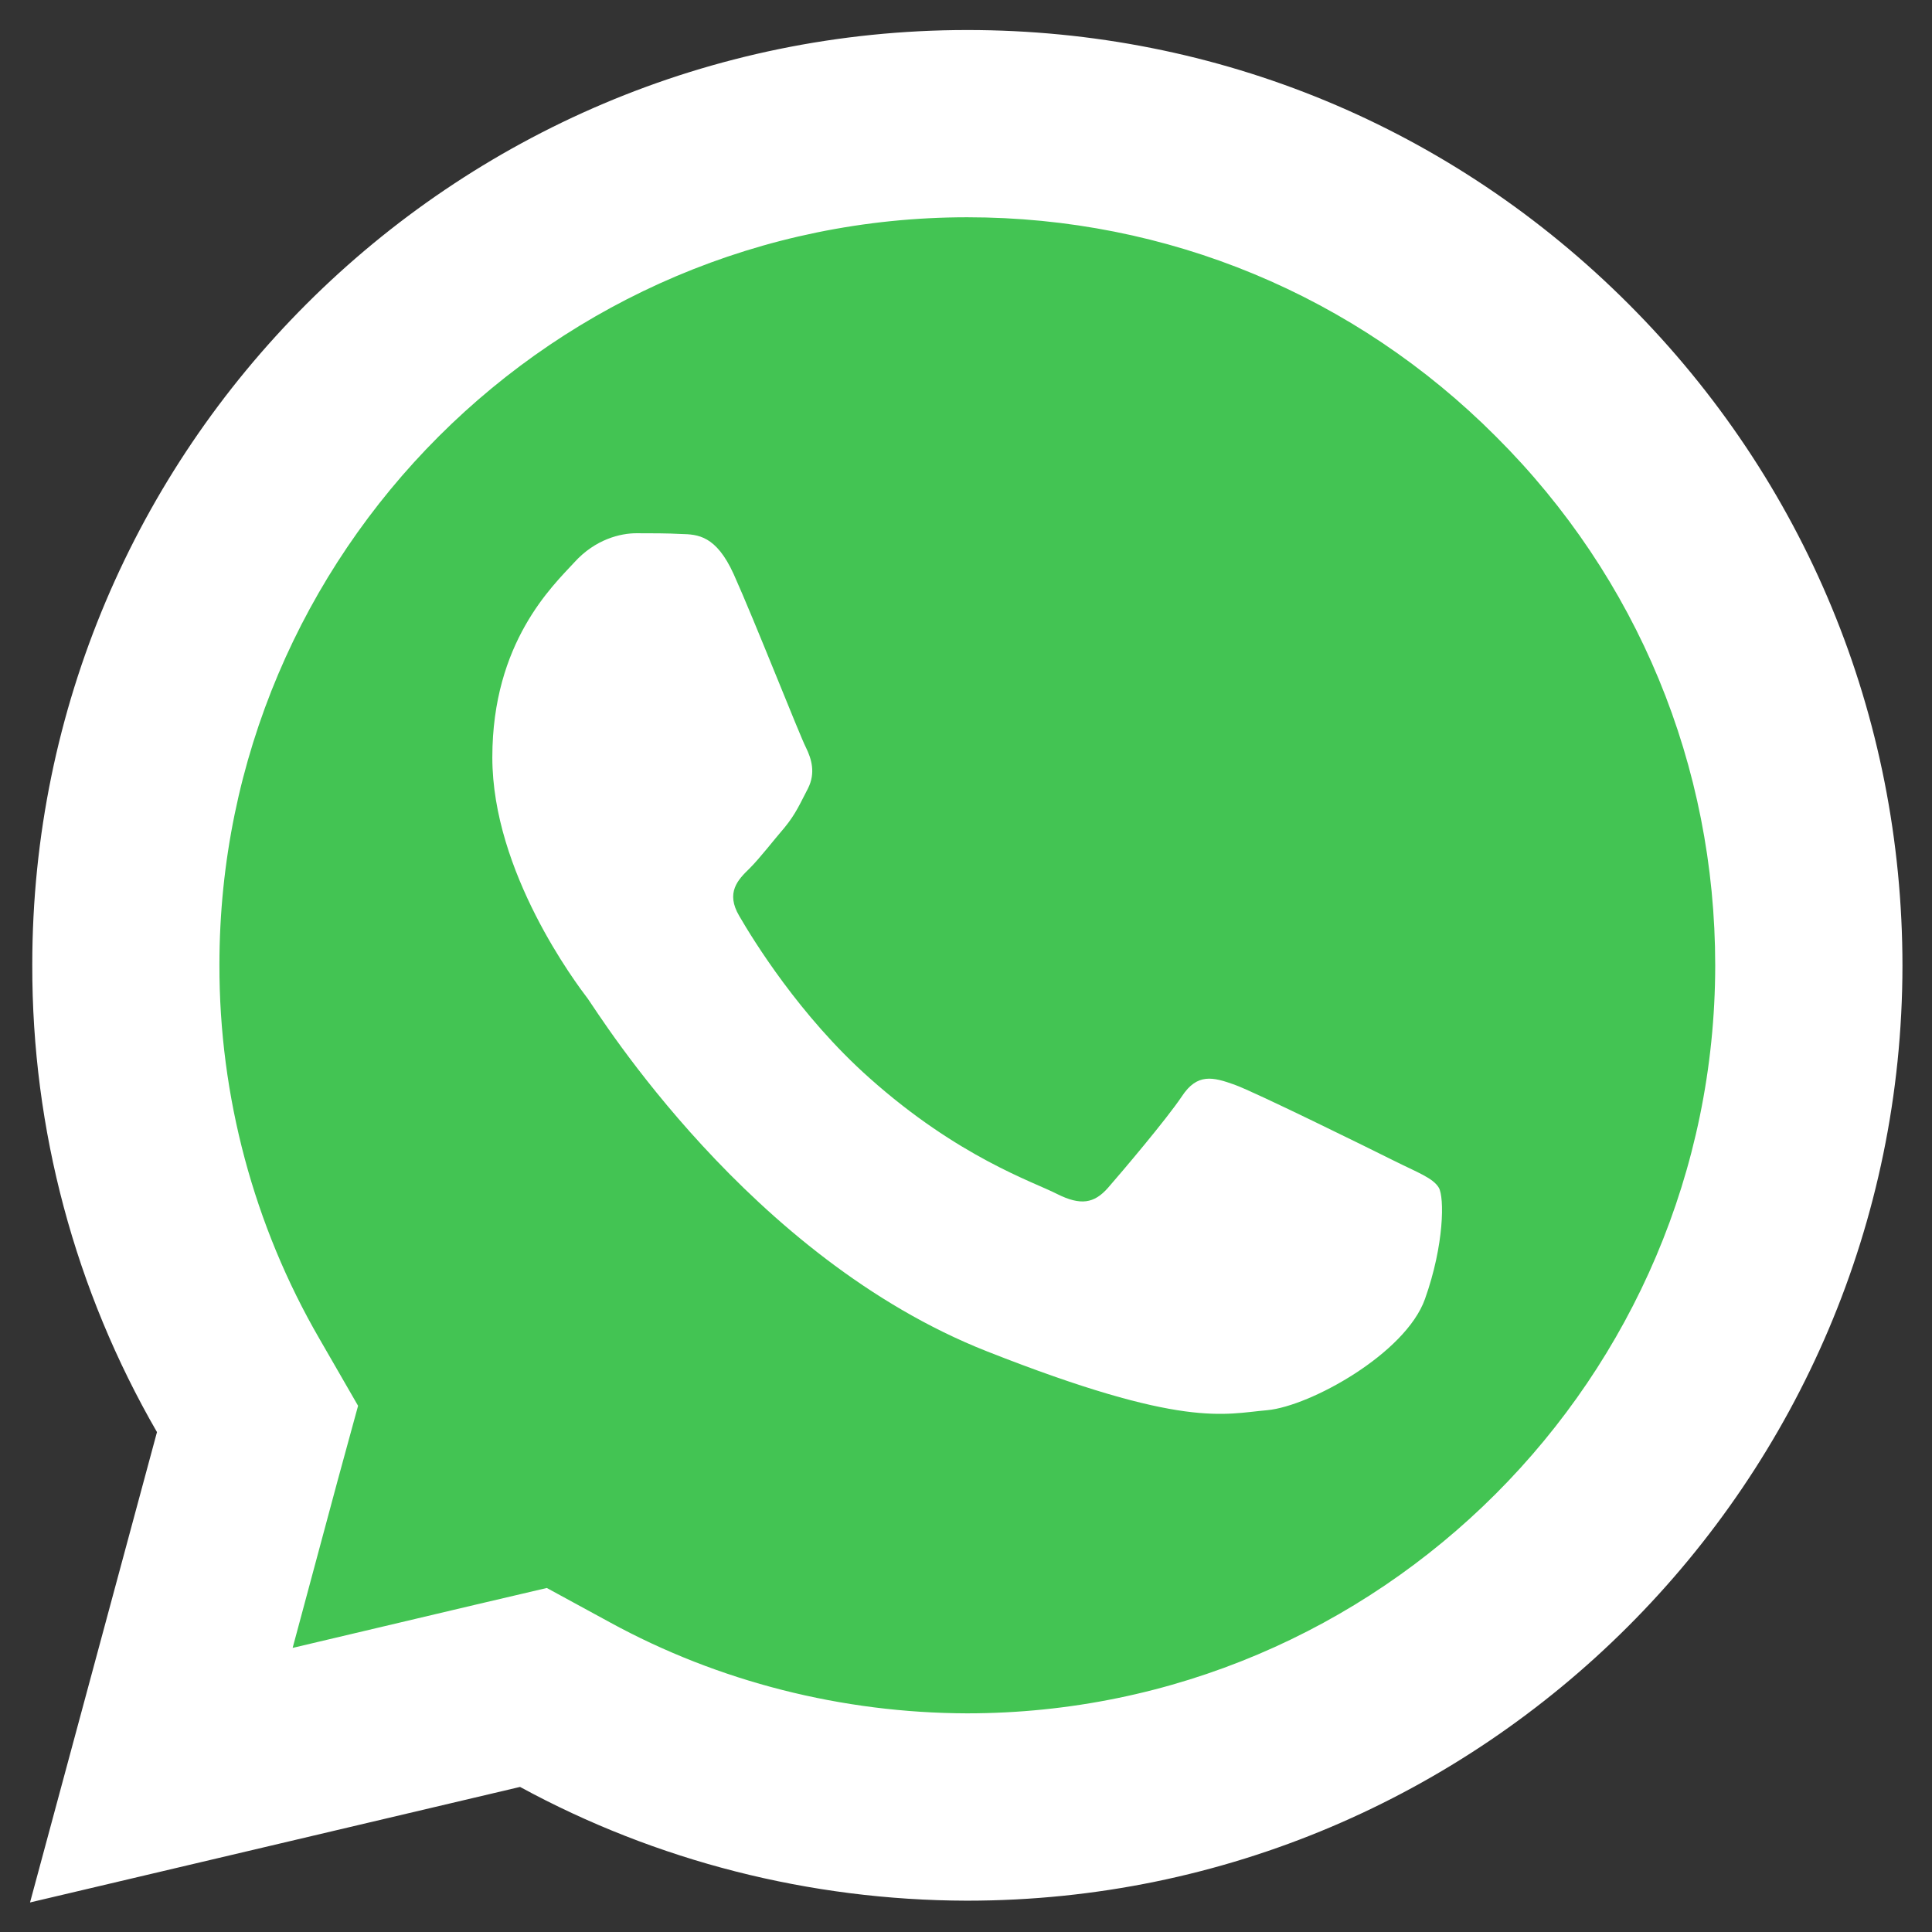
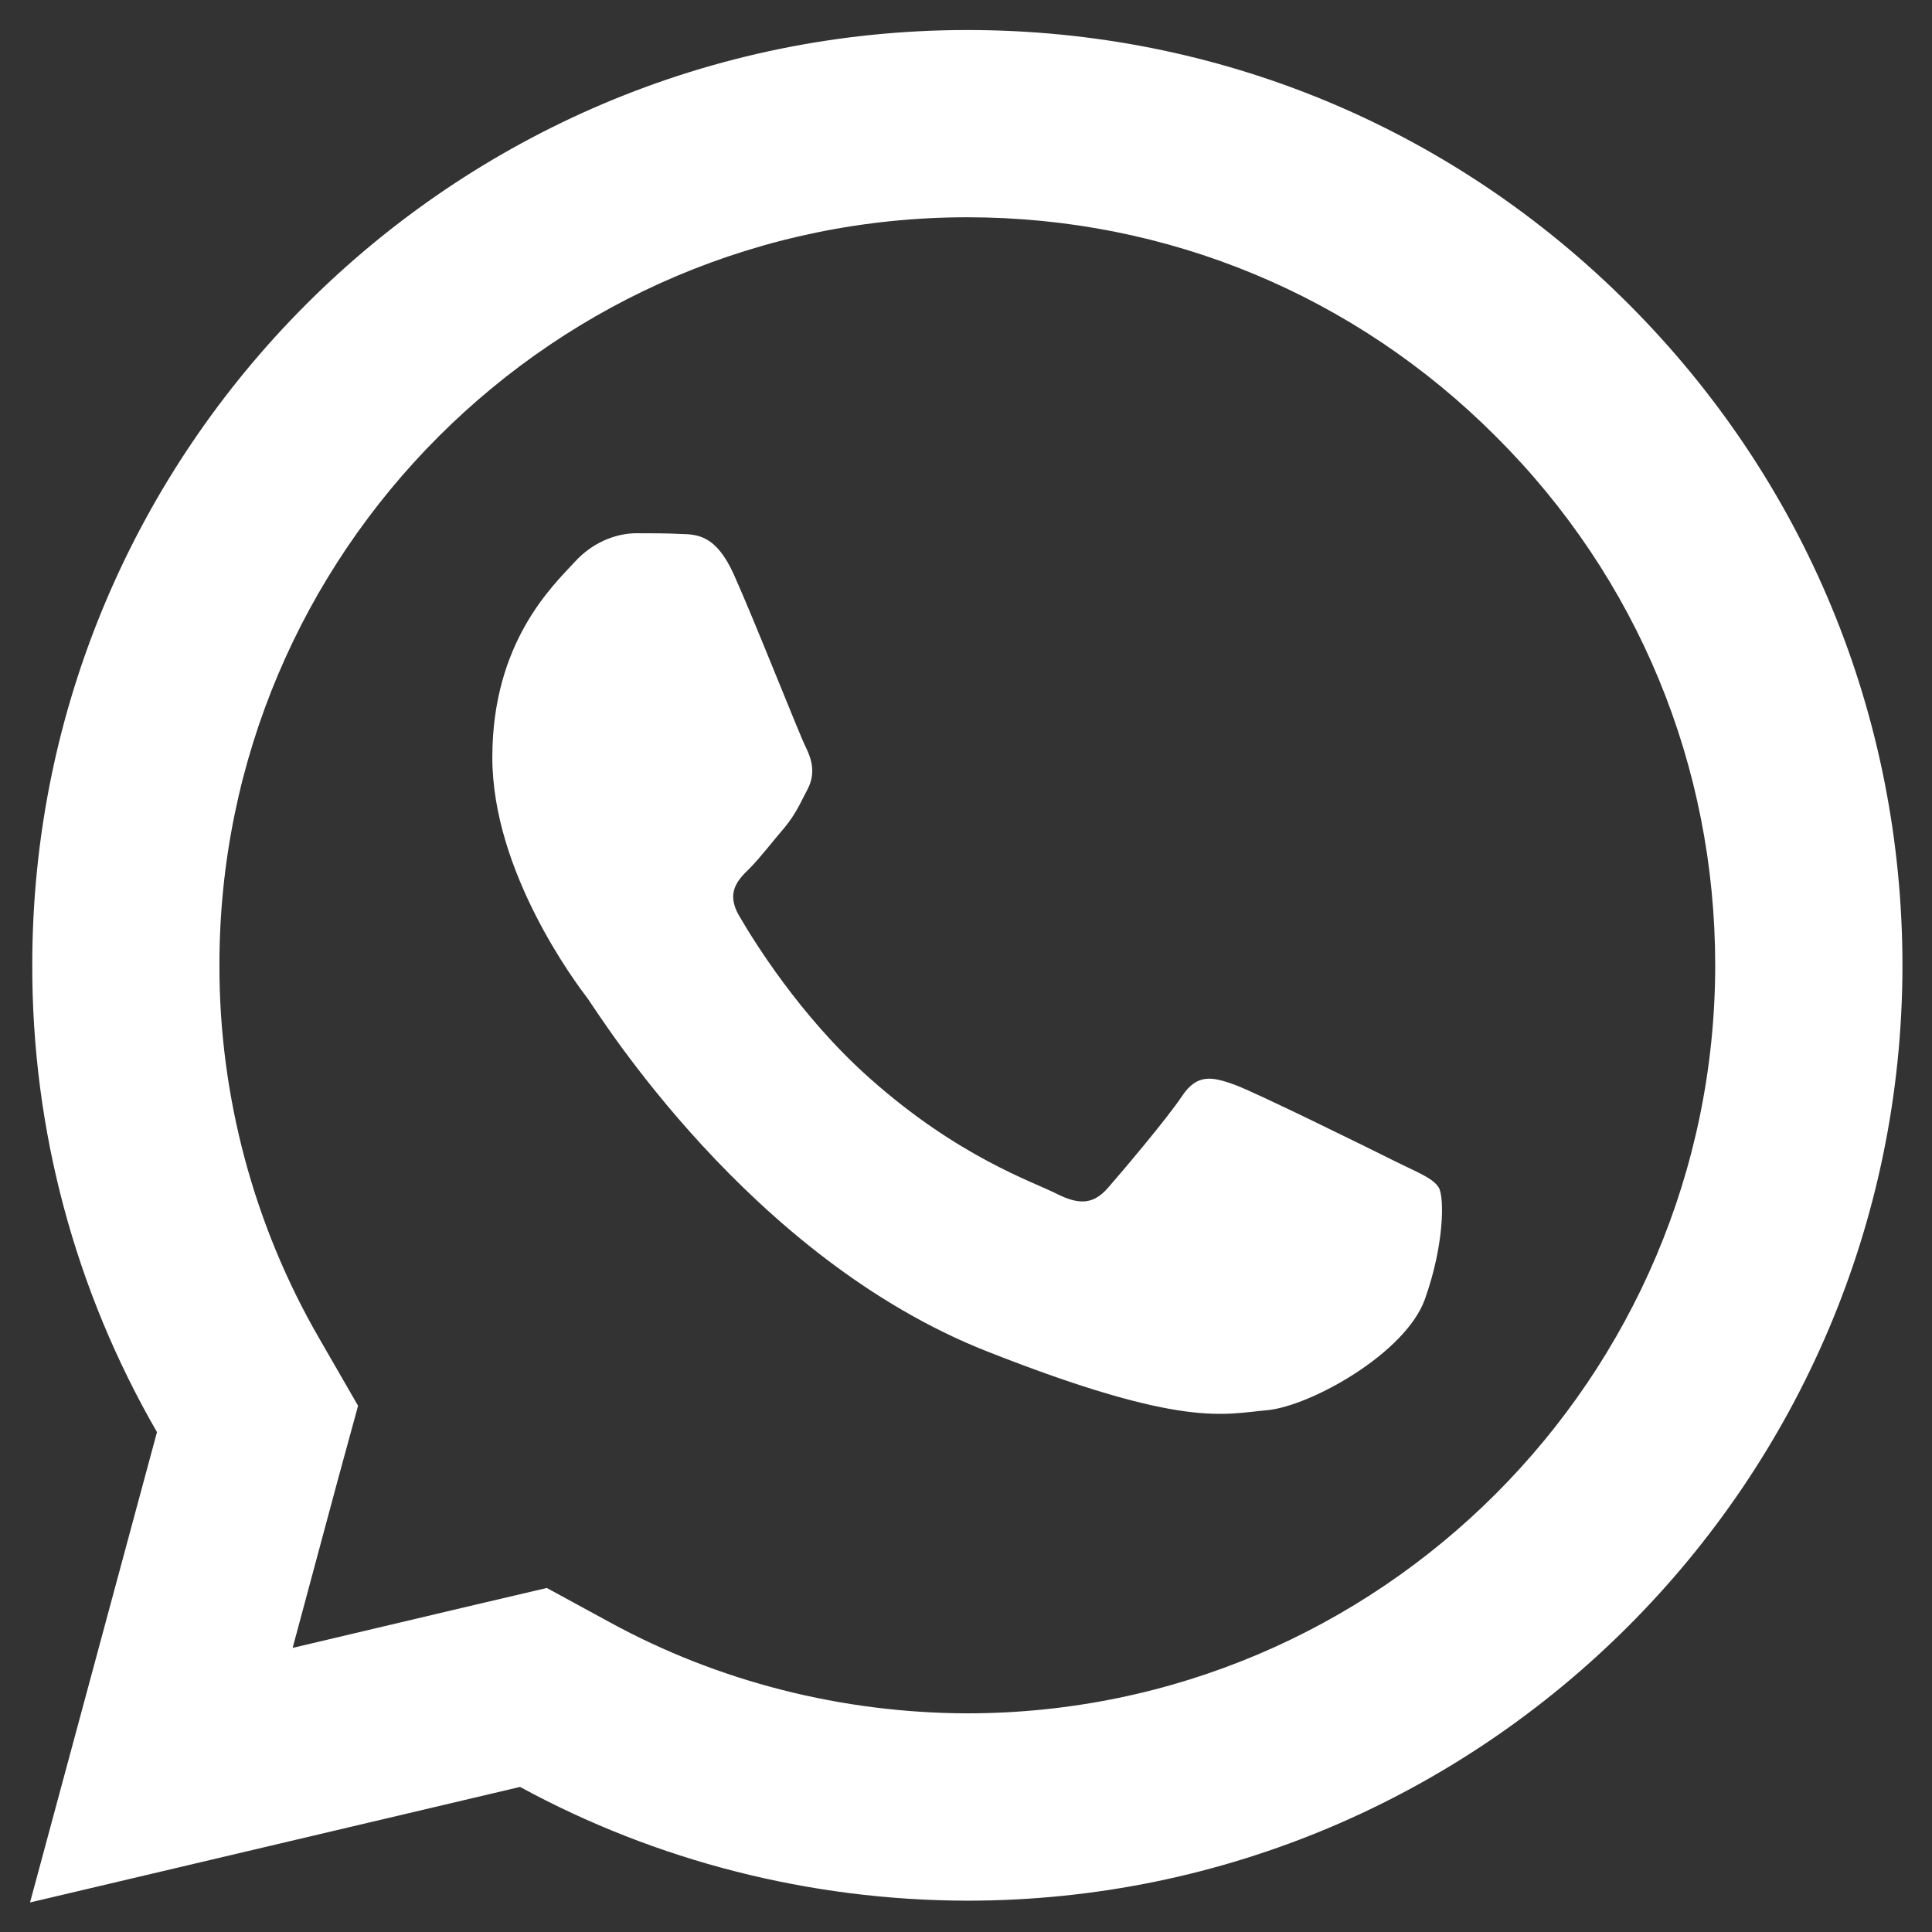
<svg xmlns="http://www.w3.org/2000/svg" xmlns:ns1="http://sodipodi.sourceforge.net/DTD/sodipodi-0.dtd" xmlns:ns2="http://www.inkscape.org/namespaces/inkscape" width="24pt" height="24pt" viewBox="0 0 24 24" version="1.1" id="svg3704" ns1:docname="whatsapp-colored.svg" ns2:version="1.0.2 (e86c870879, 2021-01-15)">
  <rect x="0" y="0" width="24" height="24" fill="#333333" stroke="none" />
  <defs id="defs3708" />
  <ns1:namedview pagecolor="#ffffff" bordercolor="#666666" borderopacity="1" objecttolerance="10" gridtolerance="10" guidetolerance="10" ns2:pageopacity="0" ns2:pageshadow="2" ns2:window-width="1920" ns2:window-height="1016" id="namedview3706" showgrid="false" ns2:pagecheckerboard="true" ns2:zoom="14.75" ns2:cx="6.8486267" ns2:cy="22.967853" ns2:window-x="0" ns2:window-y="27" ns2:window-maximized="1" ns2:current-layer="g840" ns2:document-rotation="0" />
  <g id="g840">
-     <path style="fill:#43c453;fill-opacity:1;stroke:none;stroke-width:0.75px;stroke-linecap:butt;stroke-linejoin:miter;stroke-opacity:1" d="m 2.028,21.816 1.207,-4.029 c 0,0 -3.853,-6.89 0.121,-11.58 3.974,-4.69 11.818,-6.656 16.94,-0.432 5.122,6.225 0.662,12.418 -1.868,14.589 -2.531,2.171 -8.311,1.998 -9.93,1.341 -1.619,-0.657 -2.136,-0.842 -2.136,-0.842 z" id="path835" />
    <g id="surface1981882" transform="matrix(1.163,0,0,1.163,-1.953,-1.953)" style="fill:#ffffff">
      <path style="fill:#ffffff;fill-opacity:1;fill-rule:nonzero;stroke:none" d="m 12.012,2 c -5.508,0 -9.988,4.477 -9.988,9.984 -0.004,1.762 0.457,3.477 1.332,4.992 L 2,22 7.234,20.766 c 1.457,0.793 3.098,1.211 4.77,1.215 h 0.008 C 17.516,21.98 21.996,17.5 22,11.996 22,9.324 20.961,6.816 19.078,4.93 17.191,3.039 14.684,2 12.012,2 Z m 0,2 c 2.133,0 4.141,0.832 5.648,2.344 C 19.172,7.852 20,9.859 20,11.992 c -0.004,4.402 -3.586,7.988 -7.992,7.988 -1.332,-0.004 -2.652,-0.336 -3.816,-0.973 L 7.52,18.641 6.773,18.816 4.805,19.281 5.285,17.496 5.504,16.695 5.09,15.977 C 4.391,14.77 4.02,13.387 4.023,11.984 4.023,7.582 7.605,4 12.012,4 Z M 8.477,7.375 c -0.168,0 -0.438,0.062 -0.664,0.312 -0.23,0.25 -0.875,0.852 -0.875,2.082 0,1.227 0.895,2.414 1.02,2.578 0.121,0.168 1.727,2.766 4.262,3.766 2.109,0.832 2.535,0.668 2.996,0.629 0.457,-0.043 1.477,-0.605 1.684,-1.188 0.207,-0.582 0.207,-1.086 0.148,-1.188 -0.062,-0.105 -0.23,-0.164 -0.48,-0.289 -0.25,-0.125 -1.477,-0.73 -1.703,-0.812 -0.23,-0.082 -0.398,-0.125 -0.562,0.125 -0.168,0.25 -0.645,0.812 -0.789,0.977 -0.148,0.168 -0.293,0.191 -0.543,0.066 -0.25,-0.129 -1.055,-0.391 -2.008,-1.242 -0.742,-0.66 -1.242,-1.477 -1.387,-1.727 -0.148,-0.25 -0.016,-0.387 0.109,-0.508 0.113,-0.113 0.25,-0.293 0.375,-0.438 0.121,-0.148 0.164,-0.254 0.25,-0.418 0.082,-0.164 0.039,-0.312 -0.023,-0.438 C 10.223,9.539 9.738,8.305 9.516,7.812 9.328,7.398 9.133,7.387 8.953,7.383 8.809,7.375 8.641,7.375 8.477,7.375 Z m 0,0" id="path3701" ns2:connector-curvature="0" />
    </g>
  </g>
</svg>